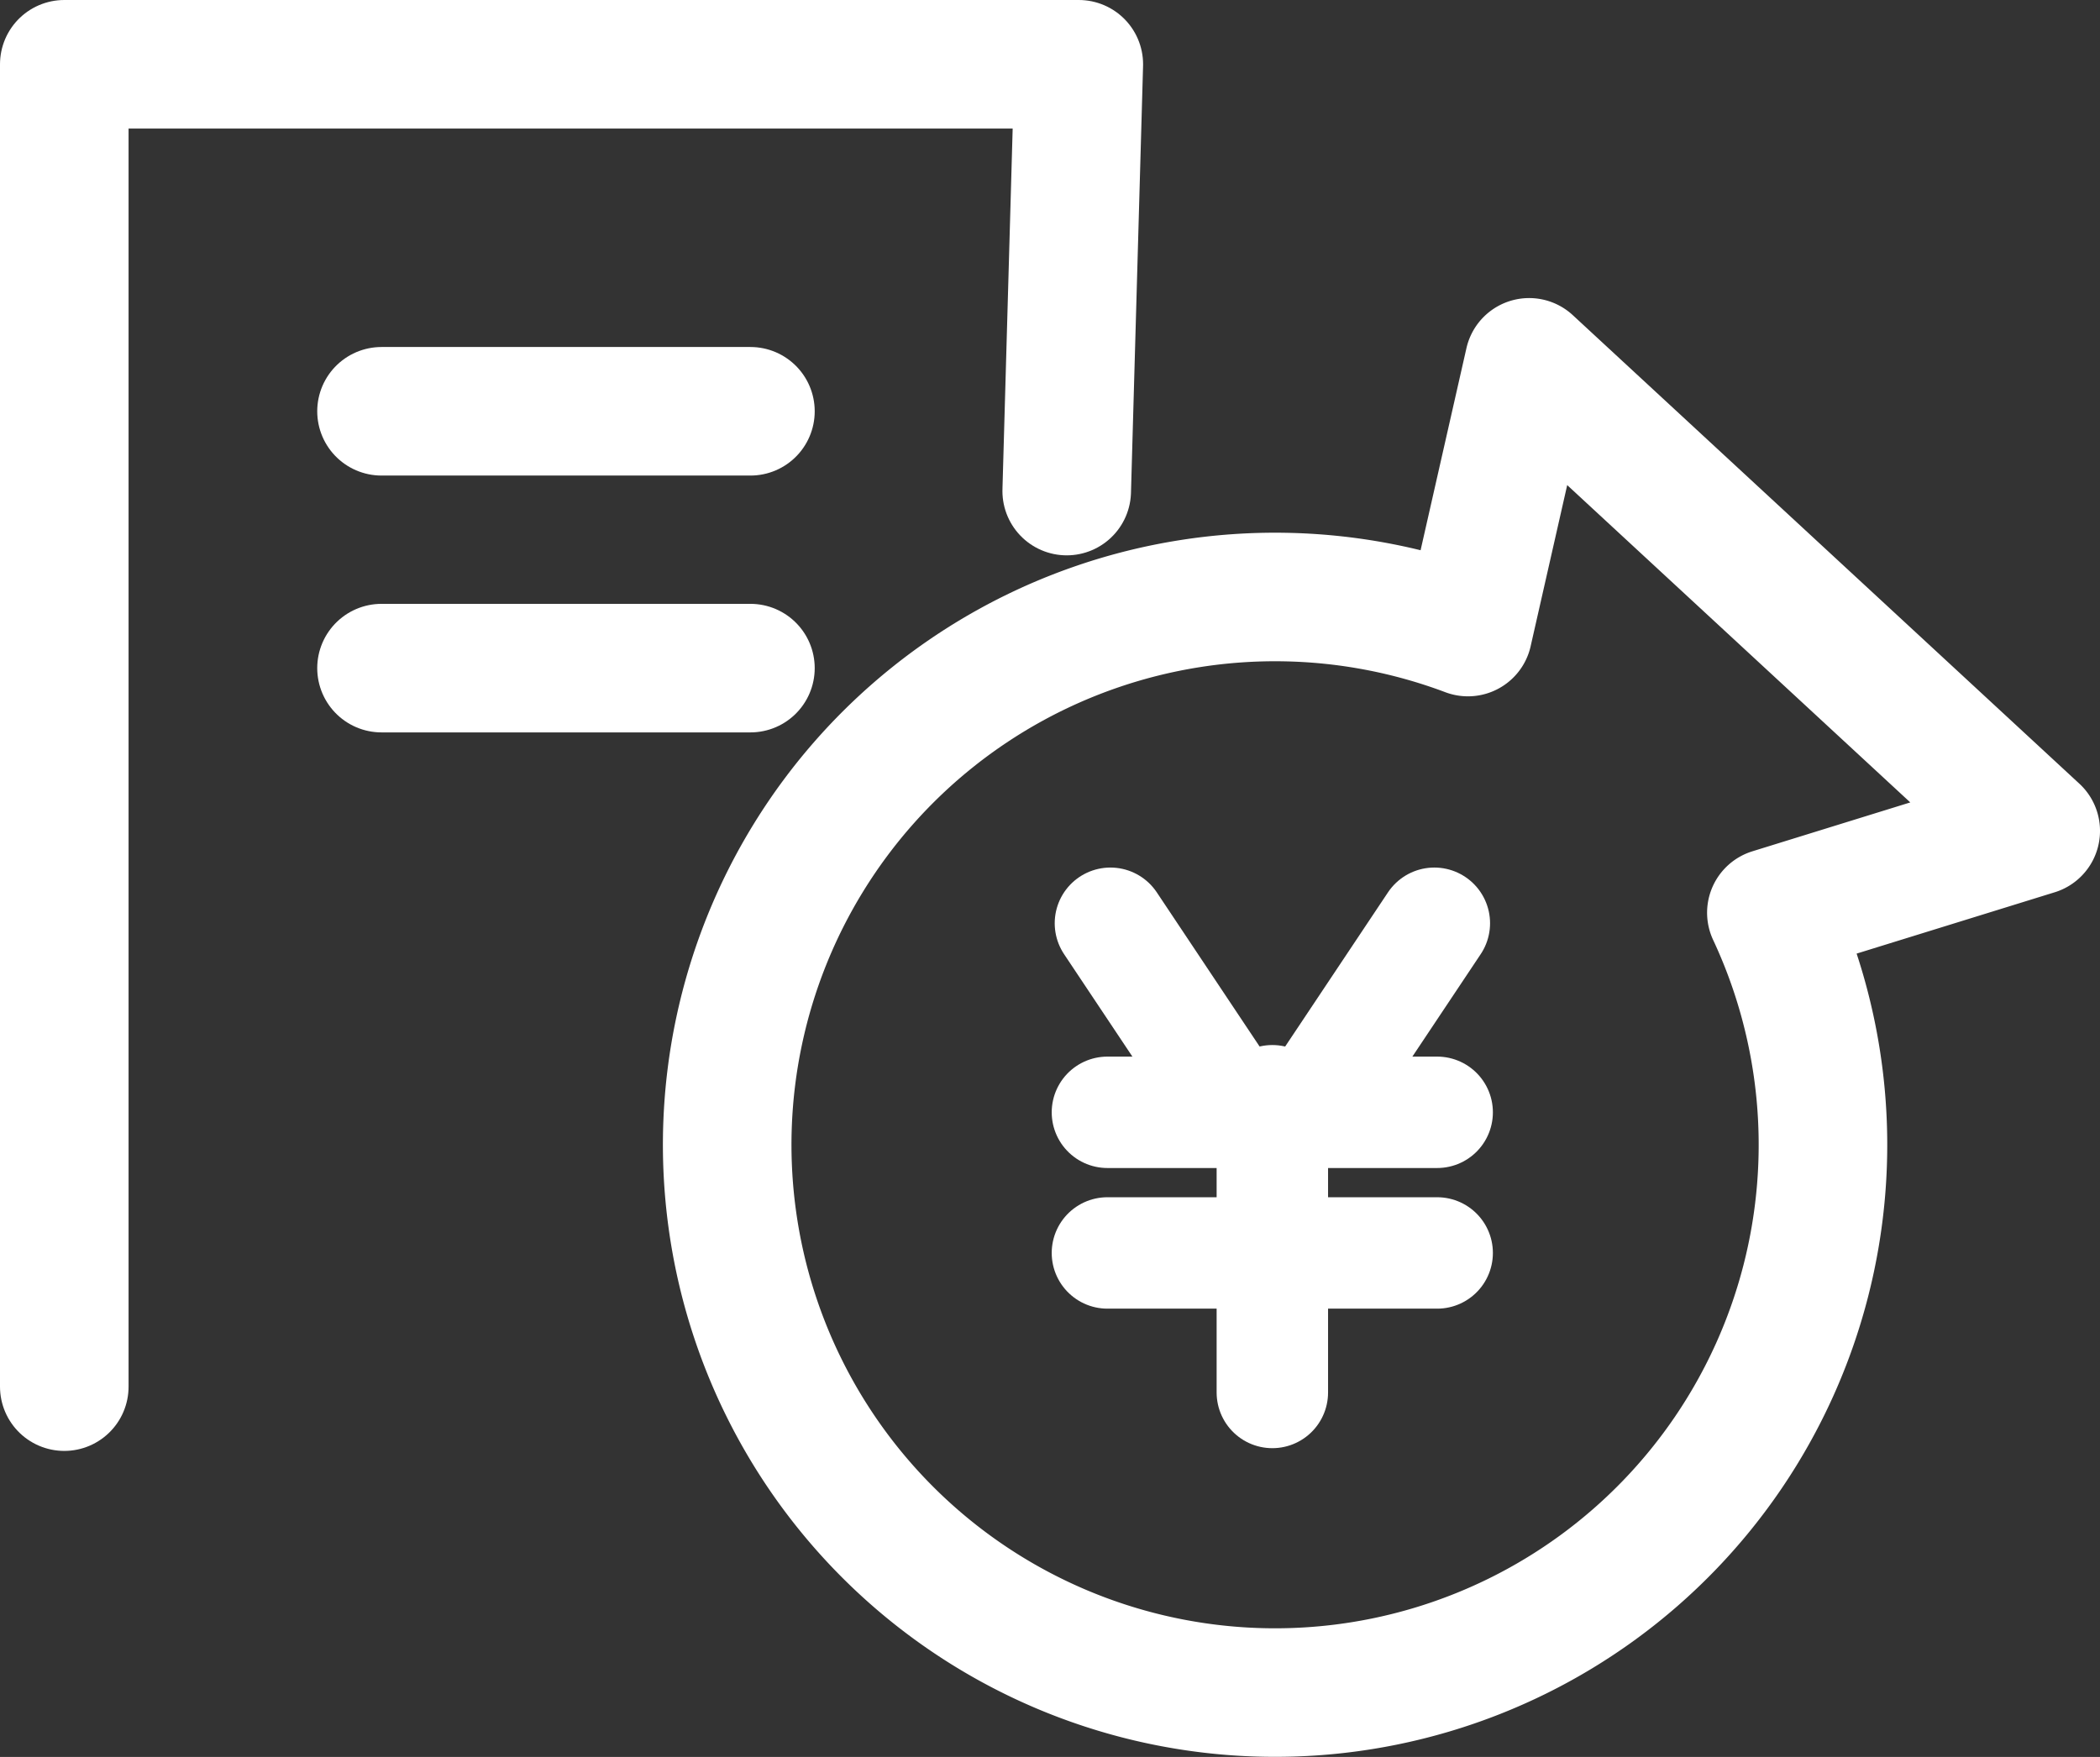
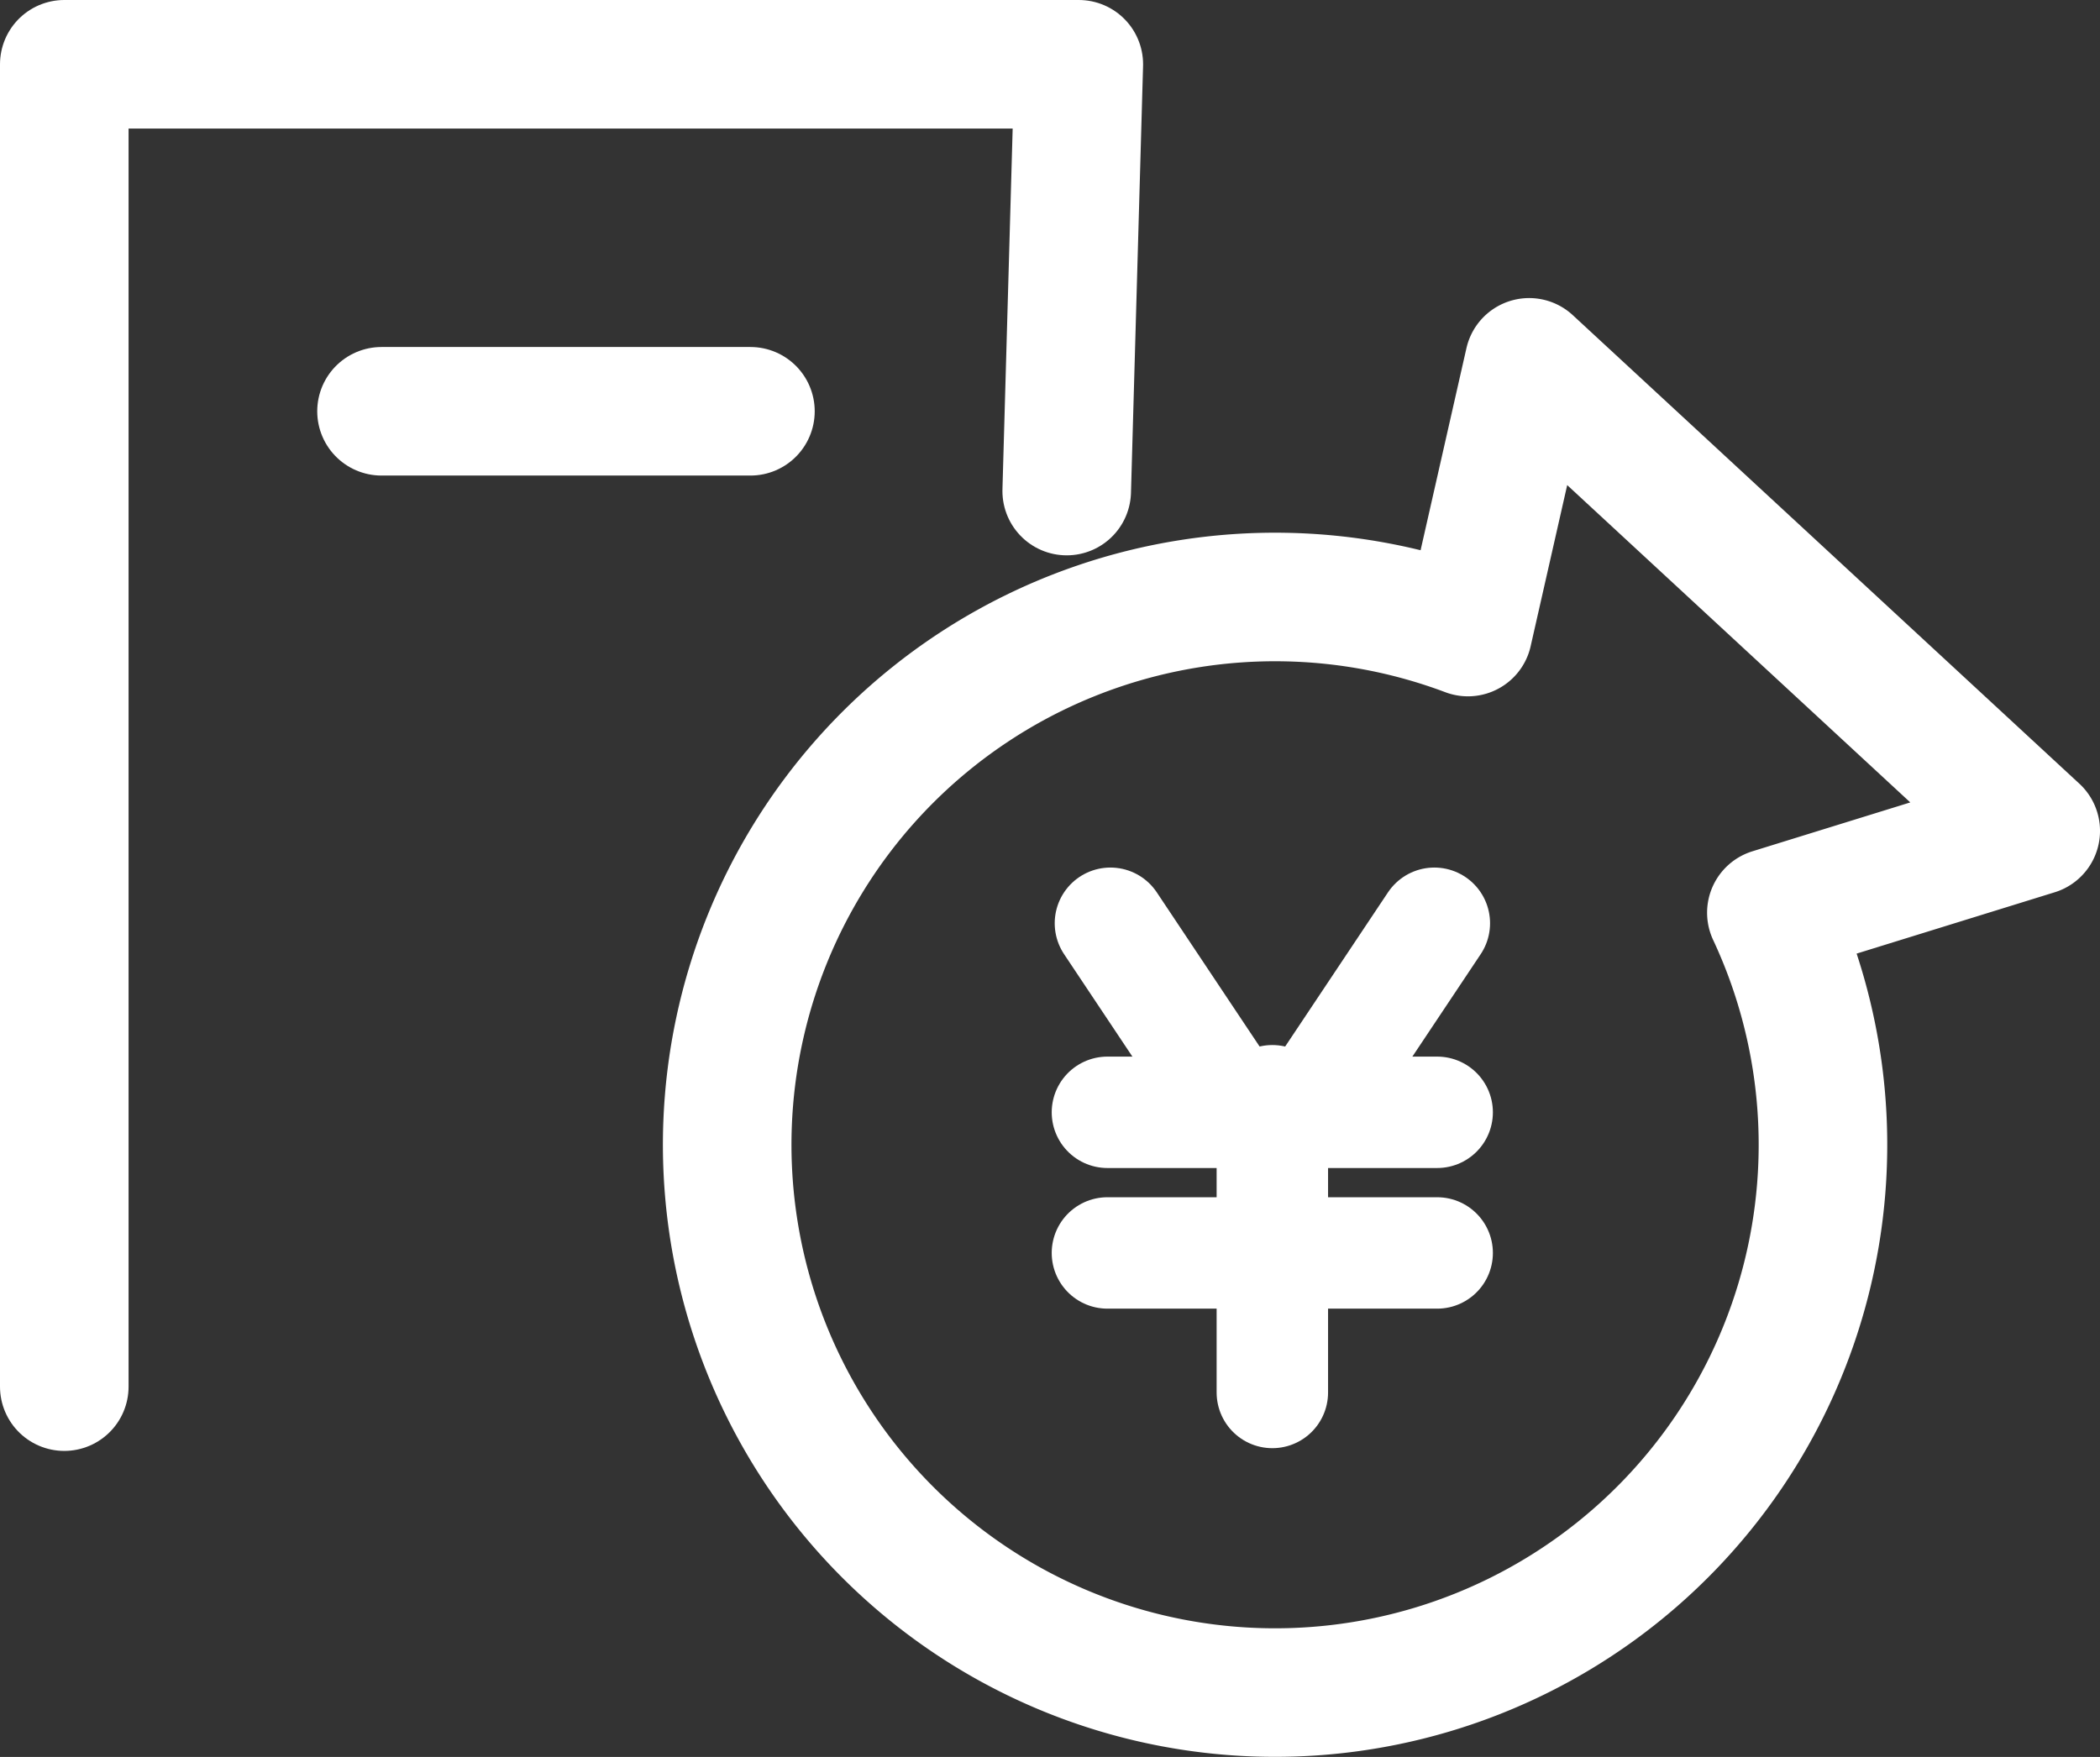
<svg xmlns="http://www.w3.org/2000/svg" width="24.5" height="20.501" viewBox="0 0 24.5 20.501">
  <rect x="0" y="0" width="24.5" height="20.501" fill="#333333" stroke="none" />
  <g id="グループ_1586" data-name="グループ 1586" transform="translate(-444.25 -421.687)">
    <g id="グループ_1585" data-name="グループ 1585" transform="translate(452.736 425.915)">
      <line id="線_308" data-name="線 308" x2="3.847" transform="translate(4.434 8.751)" fill="none" stroke="#fff" stroke-linecap="round" stroke-linejoin="round" stroke-width="1.3" />
      <line id="線_309" data-name="線 309" x2="3.847" transform="translate(4.434 10.392)" fill="none" stroke="#fff" stroke-linecap="round" stroke-linejoin="round" stroke-width="1.3" />
      <line id="線_310" data-name="線 310" y2="3.404" transform="translate(6.358 8.616)" fill="none" stroke="#fff" stroke-linecap="round" stroke-linejoin="round" stroke-width="1.3" />
      <line id="線_311" data-name="線 311" y1="2.206" x2="1.471" transform="translate(6.777 6.545)" fill="none" stroke="#fff" stroke-linecap="round" stroke-linejoin="round" stroke-width="1.3" />
      <line id="線_312" data-name="線 312" x2="1.471" y2="2.206" transform="translate(4.469 6.545)" fill="none" stroke="#fff" stroke-linecap="round" stroke-linejoin="round" stroke-width="1.3" />
      <path id="パス_7944" data-name="パス 7944" d="M22.622,7.553,21.908,10.7a6.392,6.392,0,1,0,3.54,3.275l3.084-.955Z" transform="translate(-13.268 -7.553)" fill="none" stroke="#fff" stroke-linecap="round" stroke-linejoin="round" stroke-width="1.5" />
    </g>
    <path id="パス_7945" data-name="パス 7945" d="M1,16.43V1H12.836l-.141,4.98" transform="translate(444 421.437)" fill="none" stroke="#fff" stroke-linecap="round" stroke-linejoin="round" stroke-width="1.5" />
    <line id="線_313" data-name="線 313" x2="4.304" transform="translate(448.701 426.486)" fill="none" stroke="#fff" stroke-linecap="round" stroke-width="1.5" />
-     <line id="線_314" data-name="線 314" x2="4.304" transform="translate(448.701 429.483)" fill="none" stroke="#fff" stroke-linecap="round" stroke-width="1.5" />
  </g>
</svg>